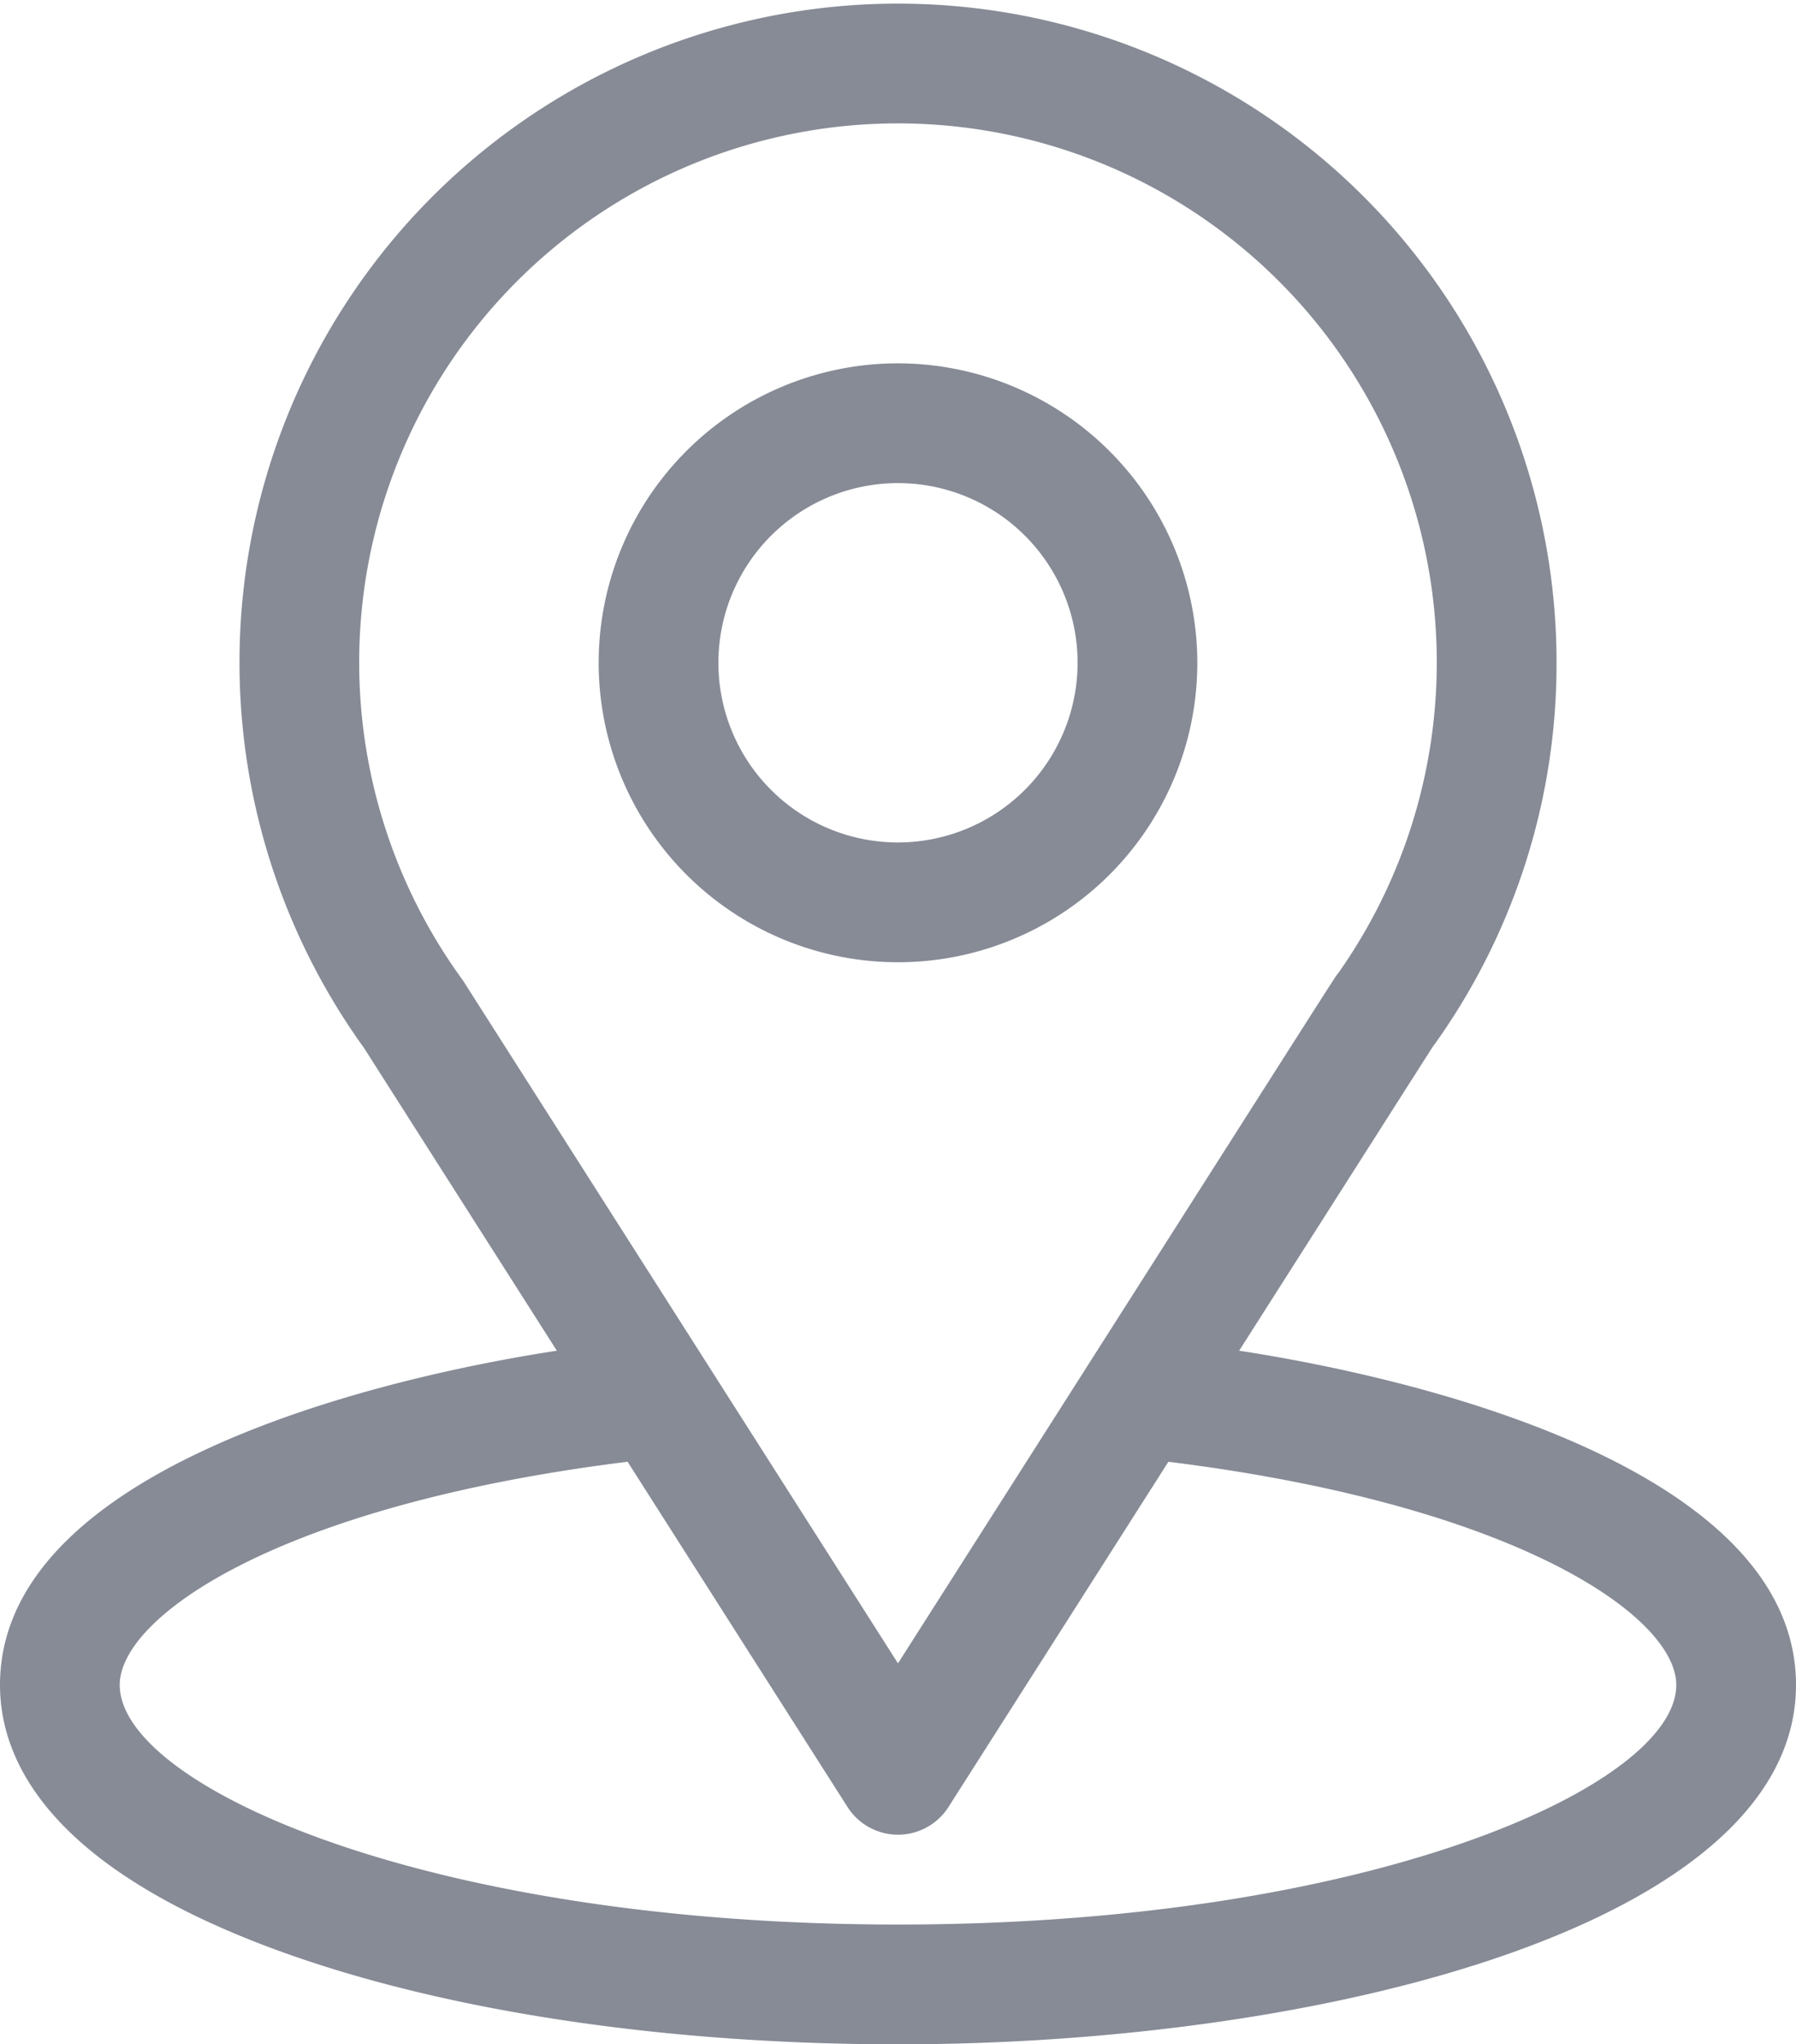
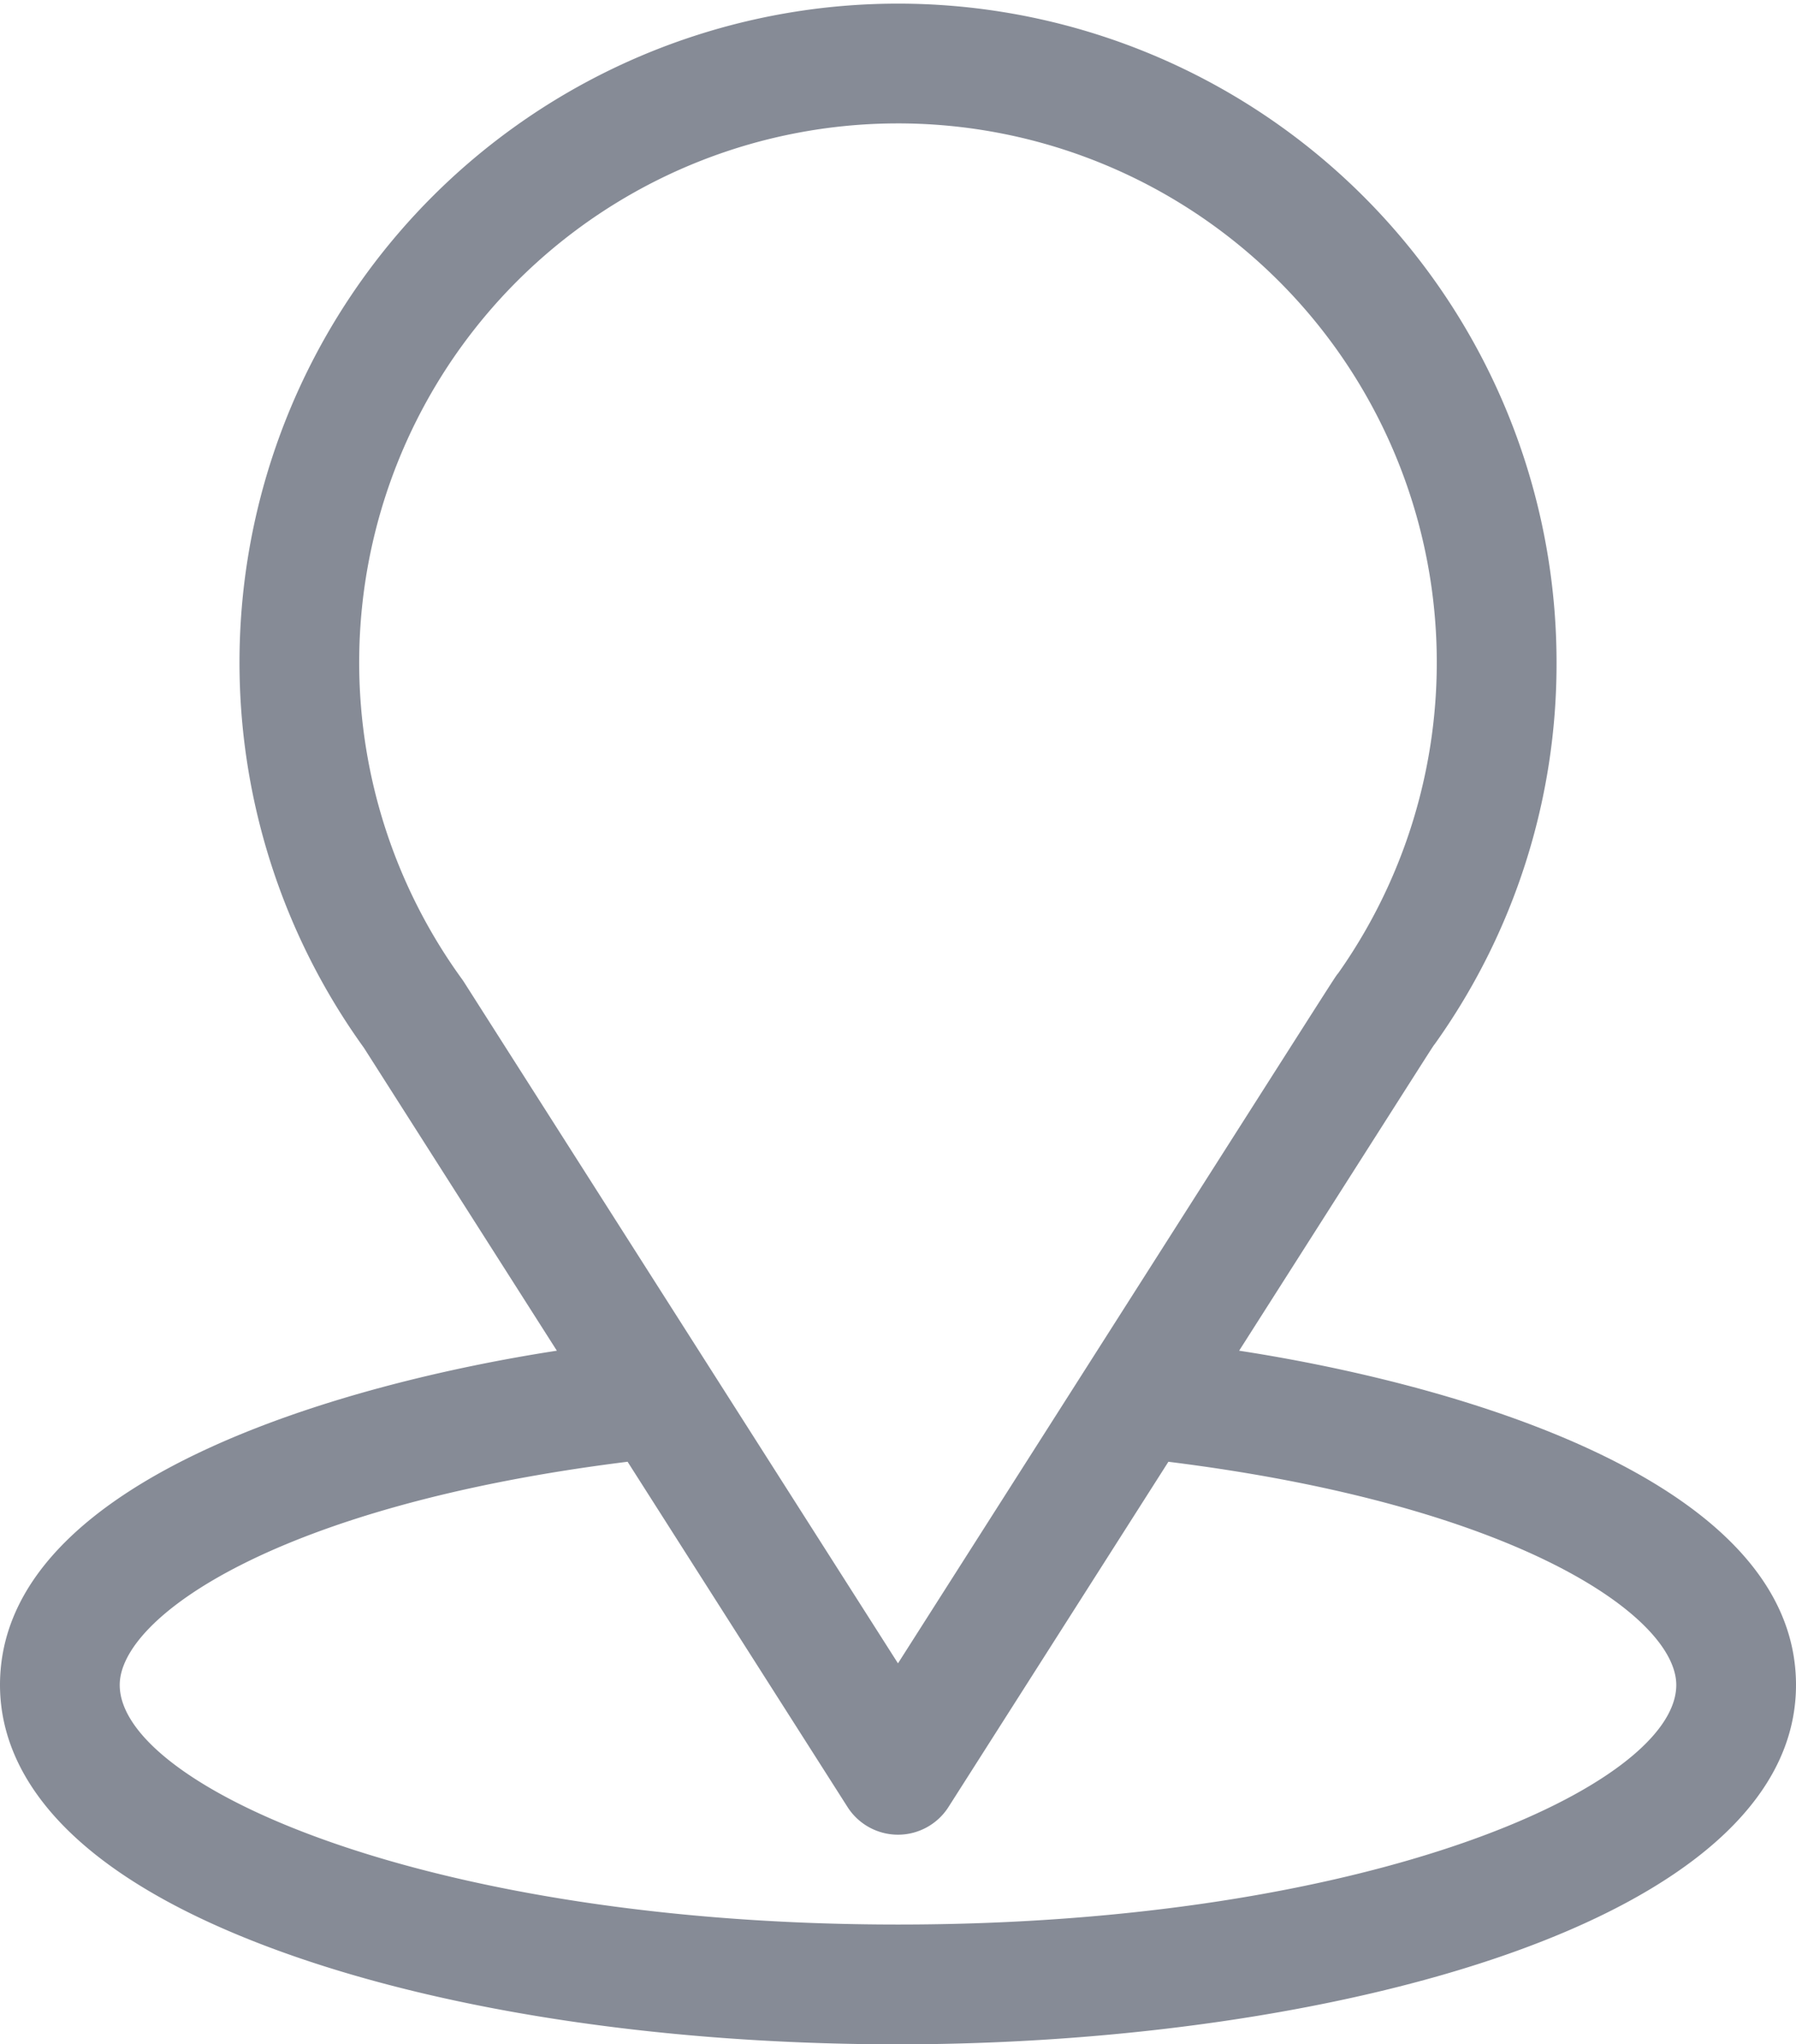
<svg xmlns="http://www.w3.org/2000/svg" width="92" height="104.675" viewBox="0 0 92 104.675">
  <g id="Merkezi_Lokasyon" data-name="Merkezi Lokasyon" transform="translate(-31)">
    <g id="Group_165257" data-name="Group 165257" transform="translate(31)">
      <g id="Group_165256" data-name="Group 165256">
        <path id="Path_12786" data-name="Path 12786" d="M94.475,69.16c11.139-17.479,9.739-15.3,10.059-15.754a33.482,33.482,0,0,0,6.2-19.469,33.733,33.733,0,1,0-61.09,19.718l9.881,15.505C48.96,70.784,31,75.622,31,86.276c0,3.883,2.535,9.418,14.61,13.73,8.432,3.011,19.579,4.67,31.39,4.67,22.085,0,46-6.23,46-18.4C123,75.62,105.061,70.787,94.475,69.16ZM54.766,50.282q-.051-.079-.106-.155a27.6,27.6,0,1,1,44.9-.31c-.3.39,1.246-2-22.561,35.352ZM77,98.542c-24.123,0-39.867-7.091-39.867-12.267,0-3.479,8.089-9.2,26.015-11.429L74.414,92.524a3.067,3.067,0,0,0,5.172,0L90.851,74.847c17.926,2.23,26.016,7.95,26.016,11.429C116.867,91.407,101.265,98.542,77,98.542Z" transform="translate(-31)" fill="#868b96" />
      </g>
    </g>
    <g id="Group_165259" data-name="Group 165259" transform="translate(61.667 18.604)">
      <g id="Group_165258" data-name="Group 165258">
-         <path id="Path_12787" data-name="Path 12787" d="M196.333,91a15.333,15.333,0,1,0,15.333,15.333A15.351,15.351,0,0,0,196.333,91Zm0,24.533a9.2,9.2,0,1,1,9.2-9.2A9.21,9.21,0,0,1,196.333,115.533Z" transform="translate(-181 -91)" fill="#868b96" />
-       </g>
+         </g>
    </g>
  </g>
</svg>